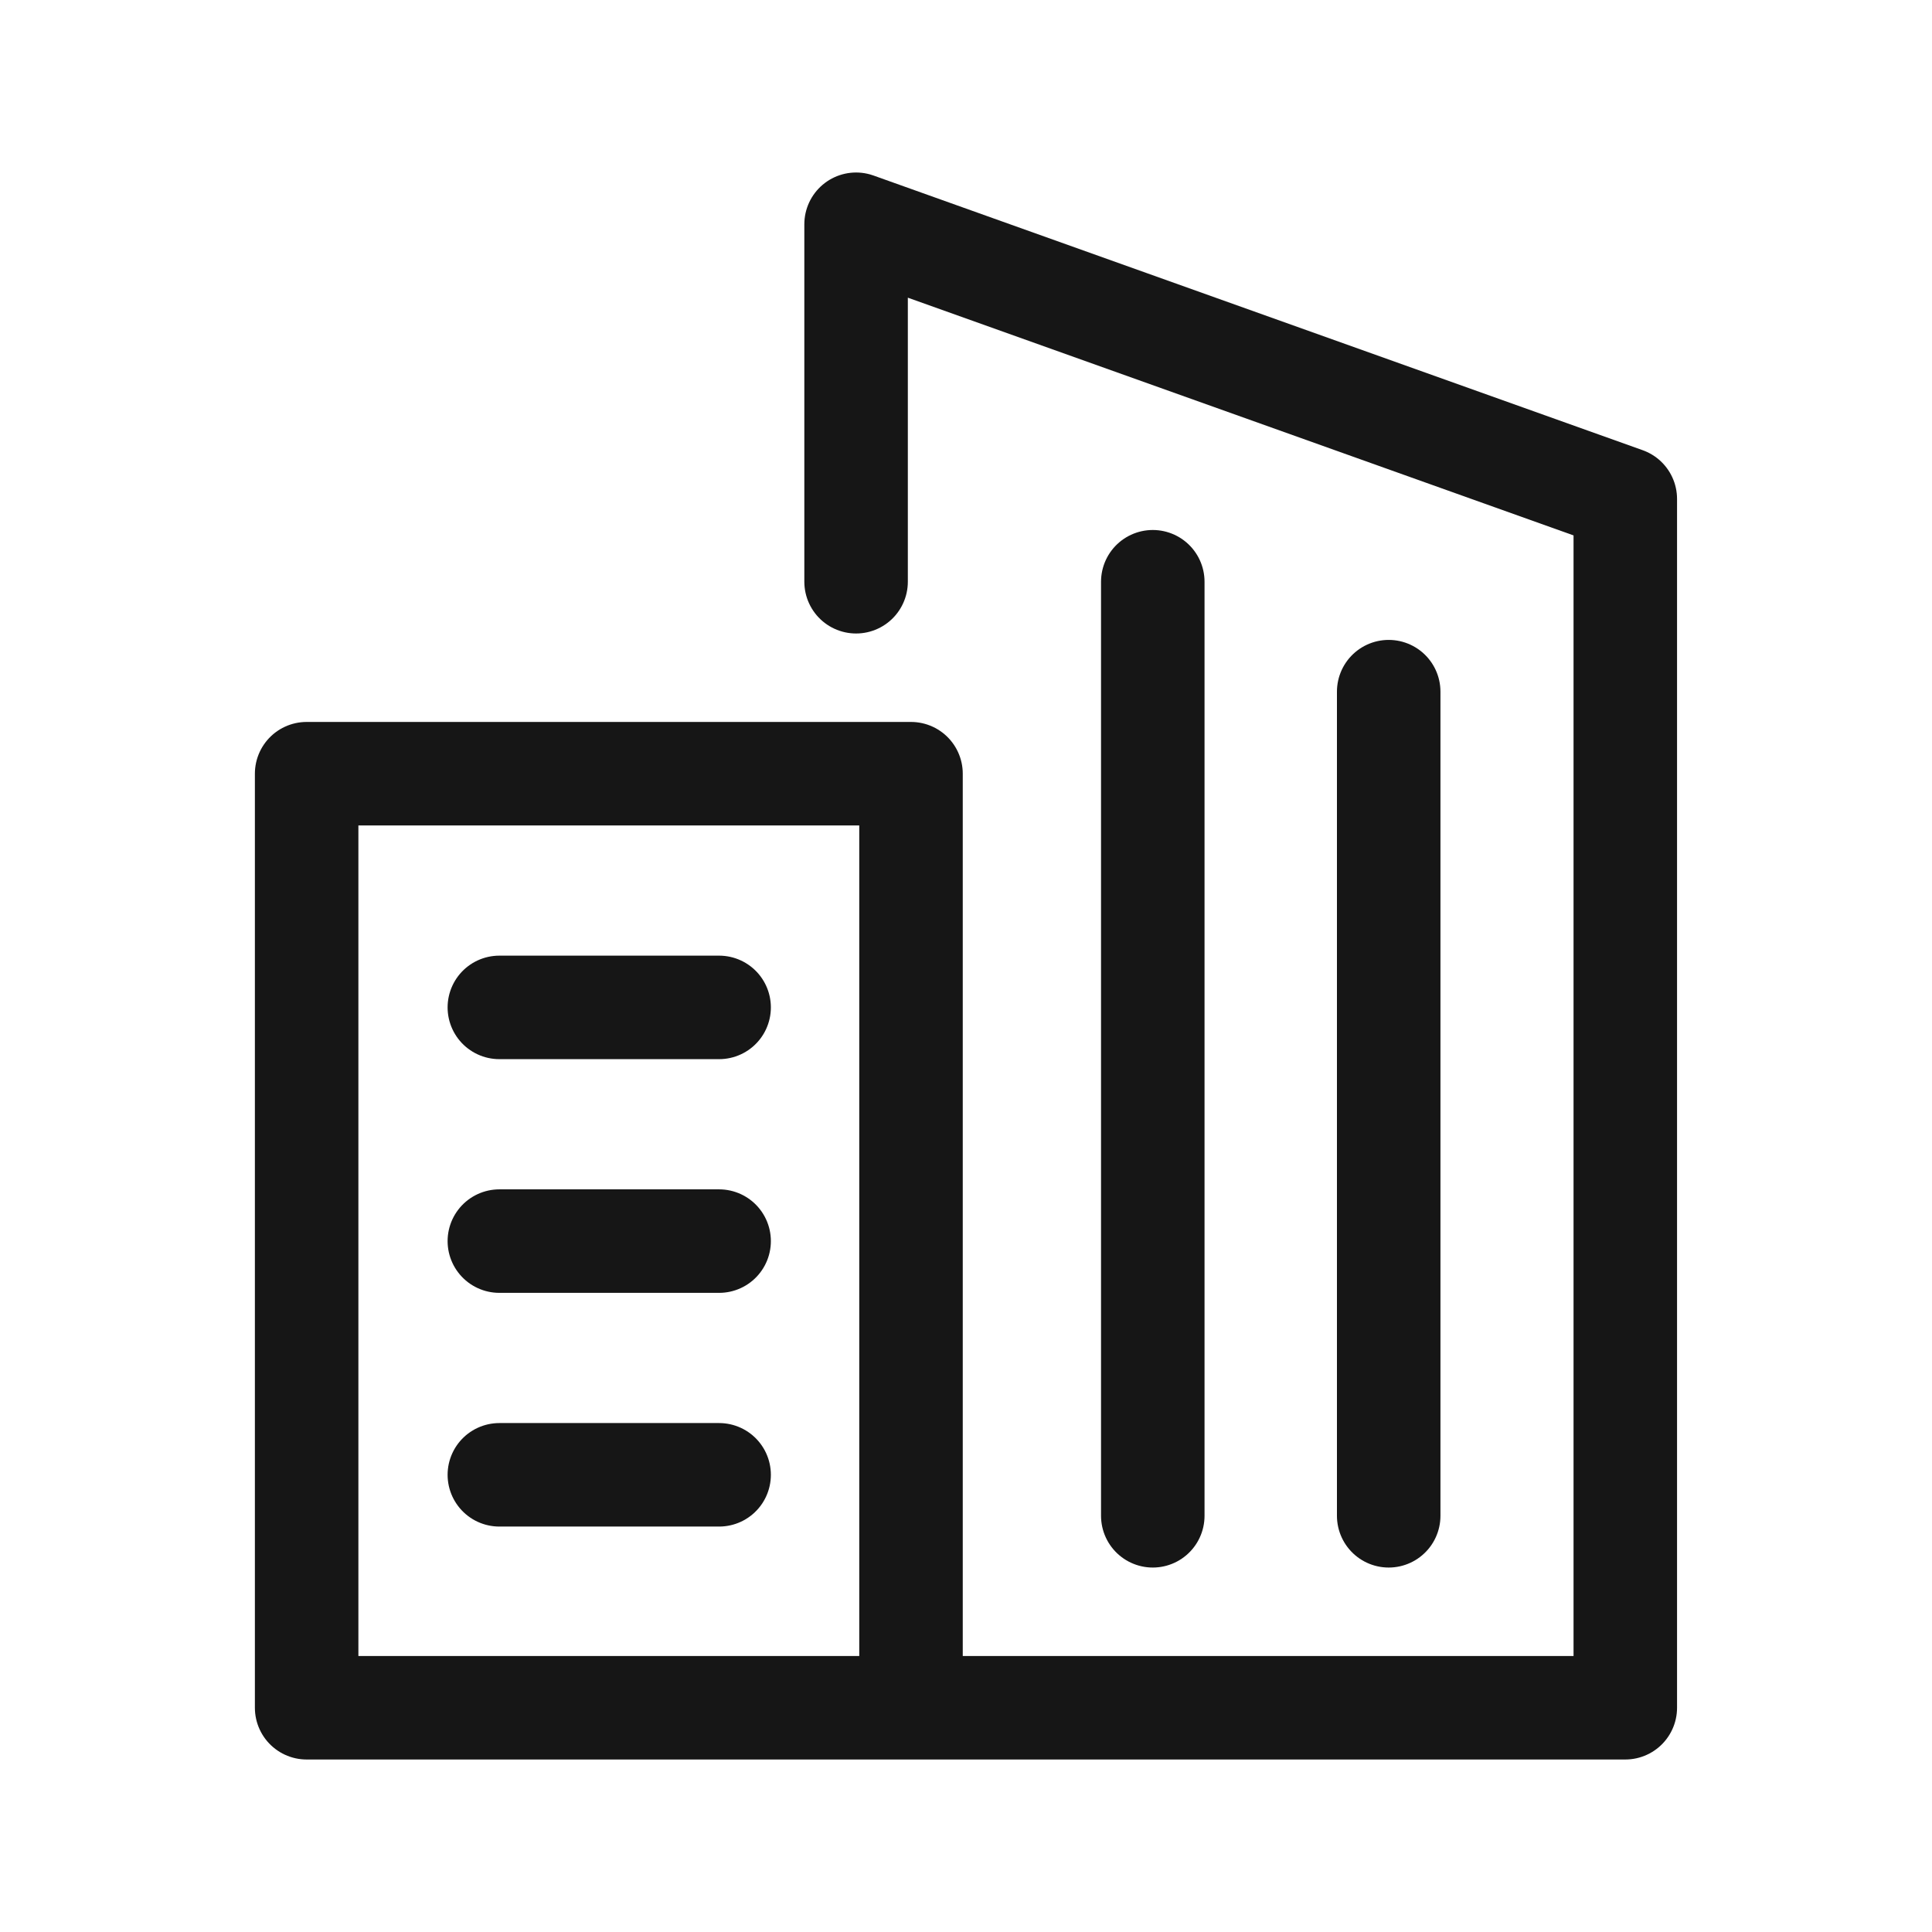
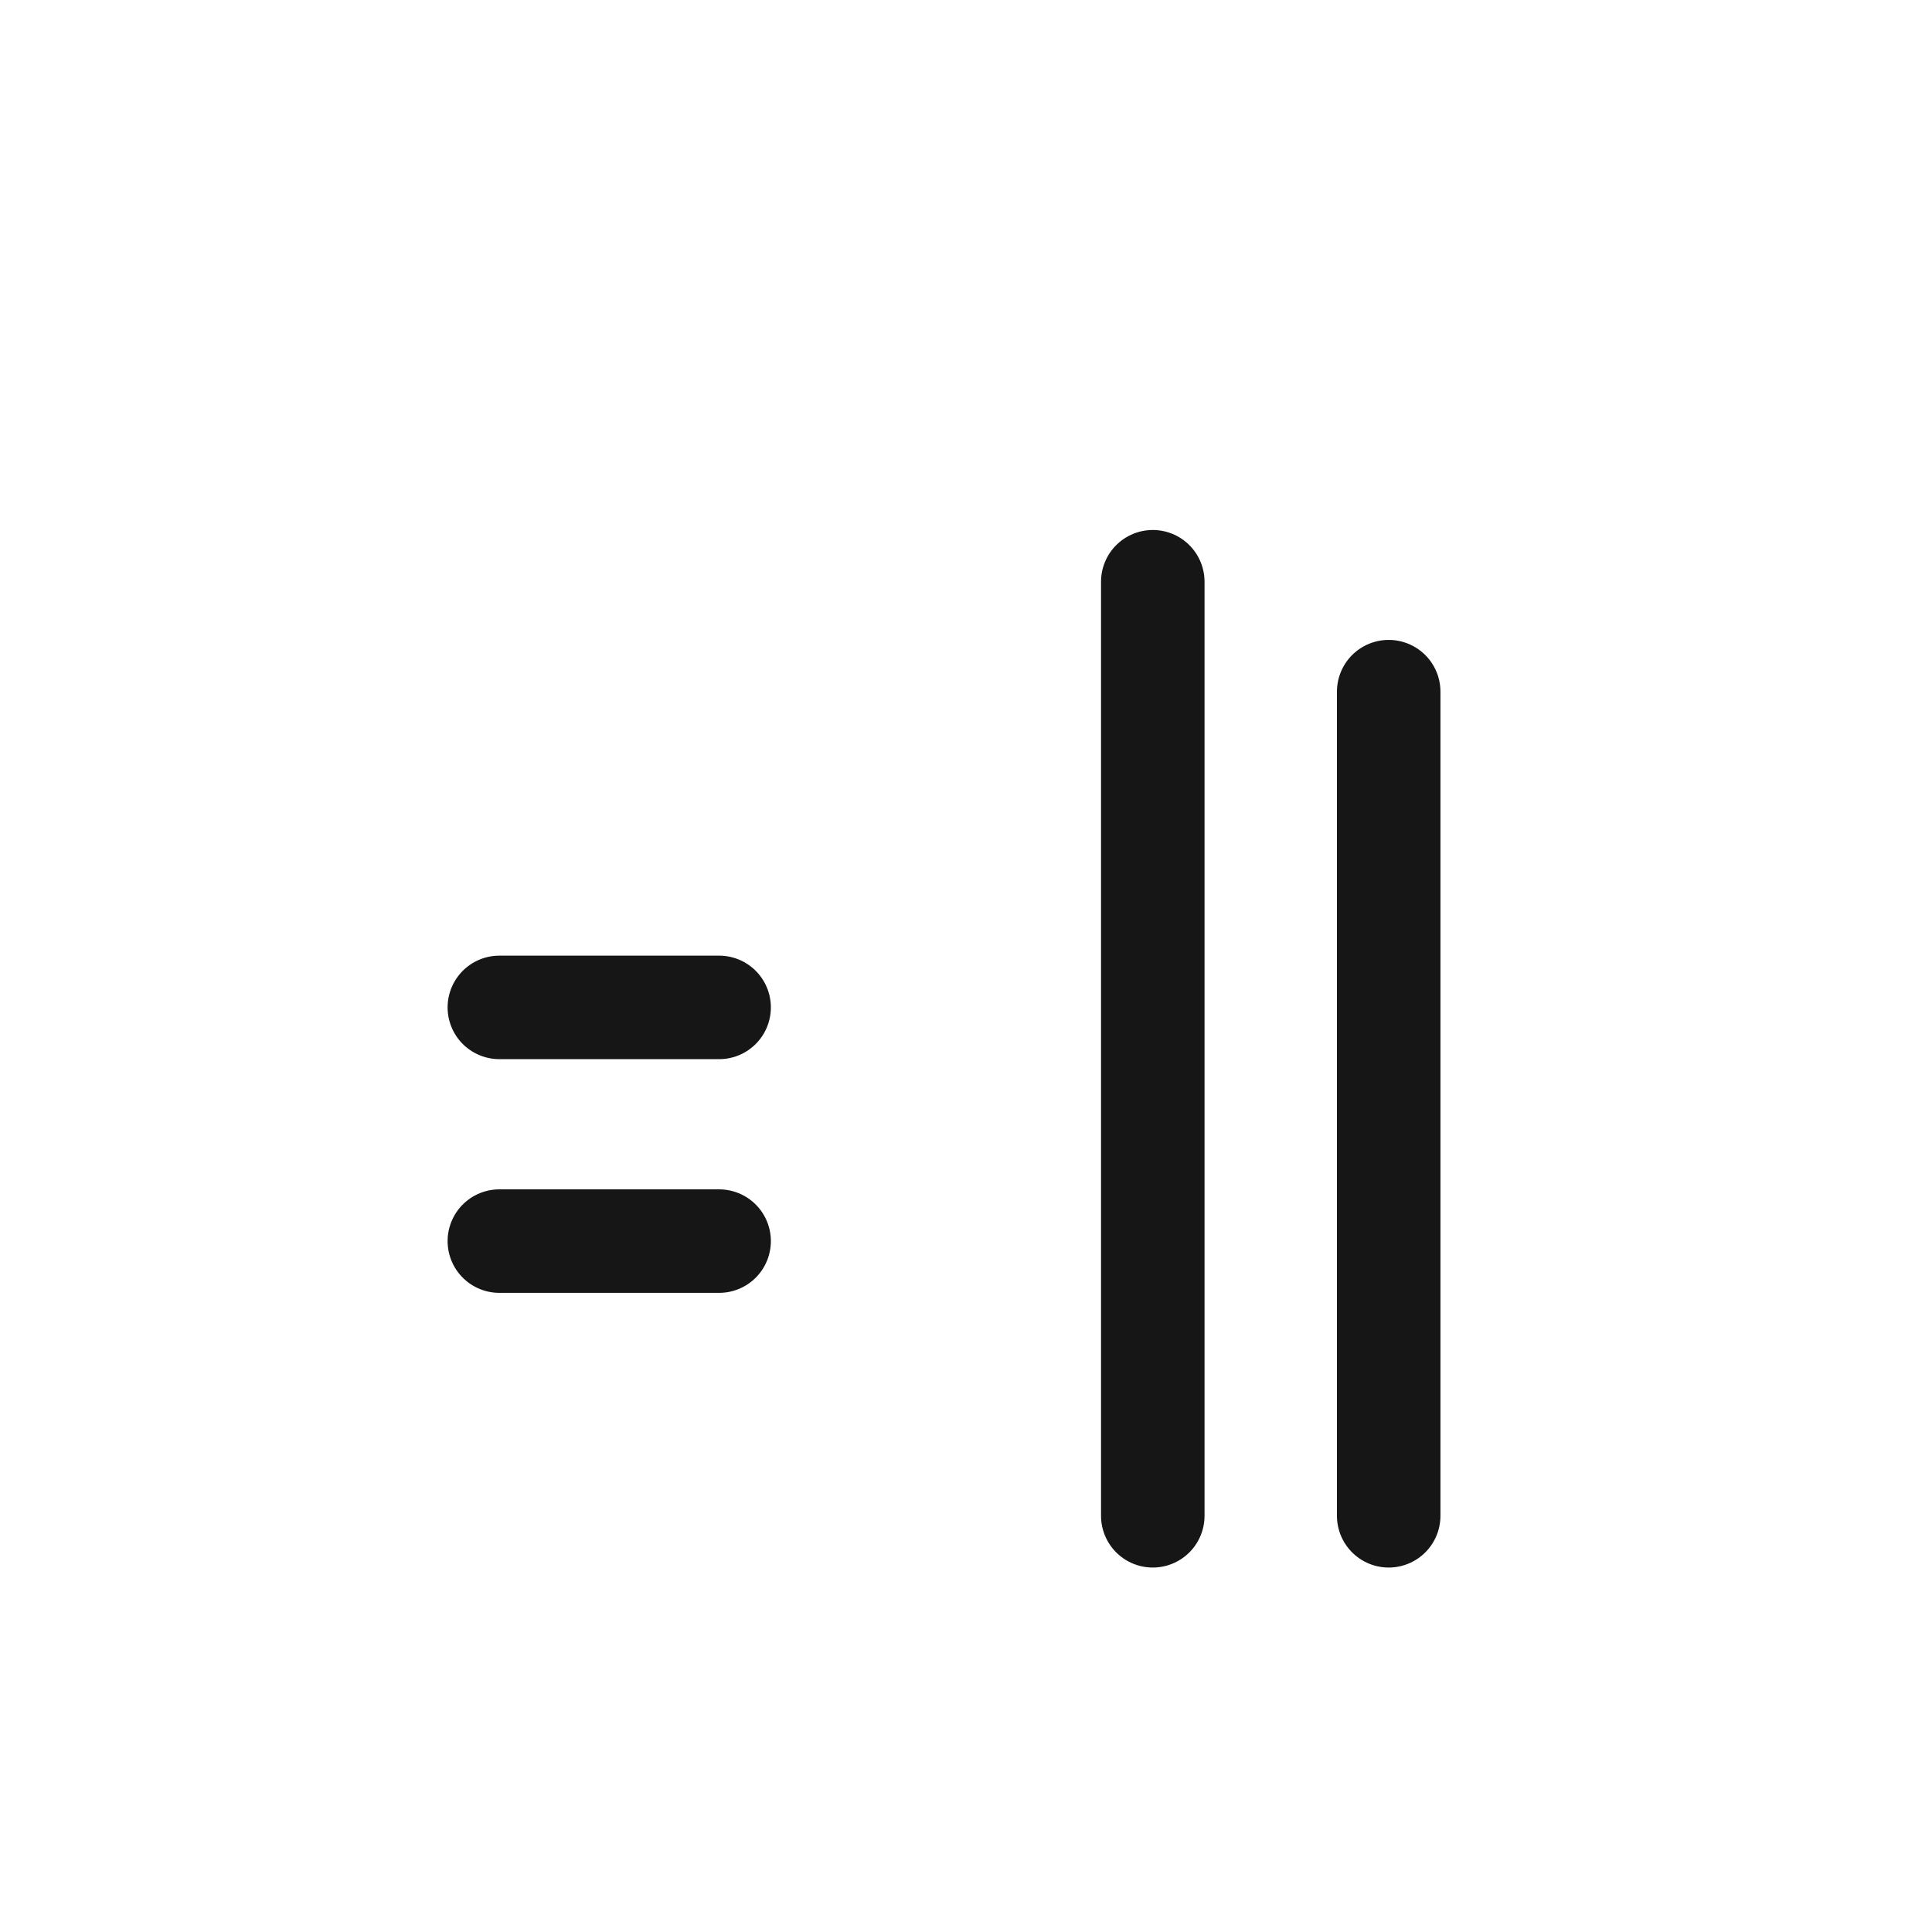
<svg xmlns="http://www.w3.org/2000/svg" id="Layer_1" width="28" height="28" version="1.1" viewBox="0 0 28 28">
  <path d="M7.237,17.987h3.185" style="fill: none; stroke: #161616; stroke-linecap: round; stroke-linejoin: round; stroke-width: 1.5px;" />
-   <path d="M7.237,21.374h3.185" style="fill: none; stroke: #161616; stroke-linecap: round; stroke-linejoin: round; stroke-width: 1.5px;" />
  <path d="M7.237,14.6h3.185" style="fill: none; stroke: #161616; stroke-linecap: round; stroke-linejoin: round; stroke-width: 1.5px;" />
-   <path d="M12.407,8.431V3.25l11.148,3.981v17.519H4.444v-13.537h8.759v13.261" style="fill: none; stroke: #161616; stroke-linecap: round; stroke-linejoin: round; stroke-width: 1.5px;" />
  <path d="M16.707,21.968v-13.537" style="fill: none; stroke: #161616; stroke-linecap: round; stroke-linejoin: round; stroke-width: 1.5px;" />
  <path d="M20.126,21.968v-11.944" style="fill: none; stroke: #161616; stroke-linecap: round; stroke-linejoin: round; stroke-width: 1.5px;" />
</svg>